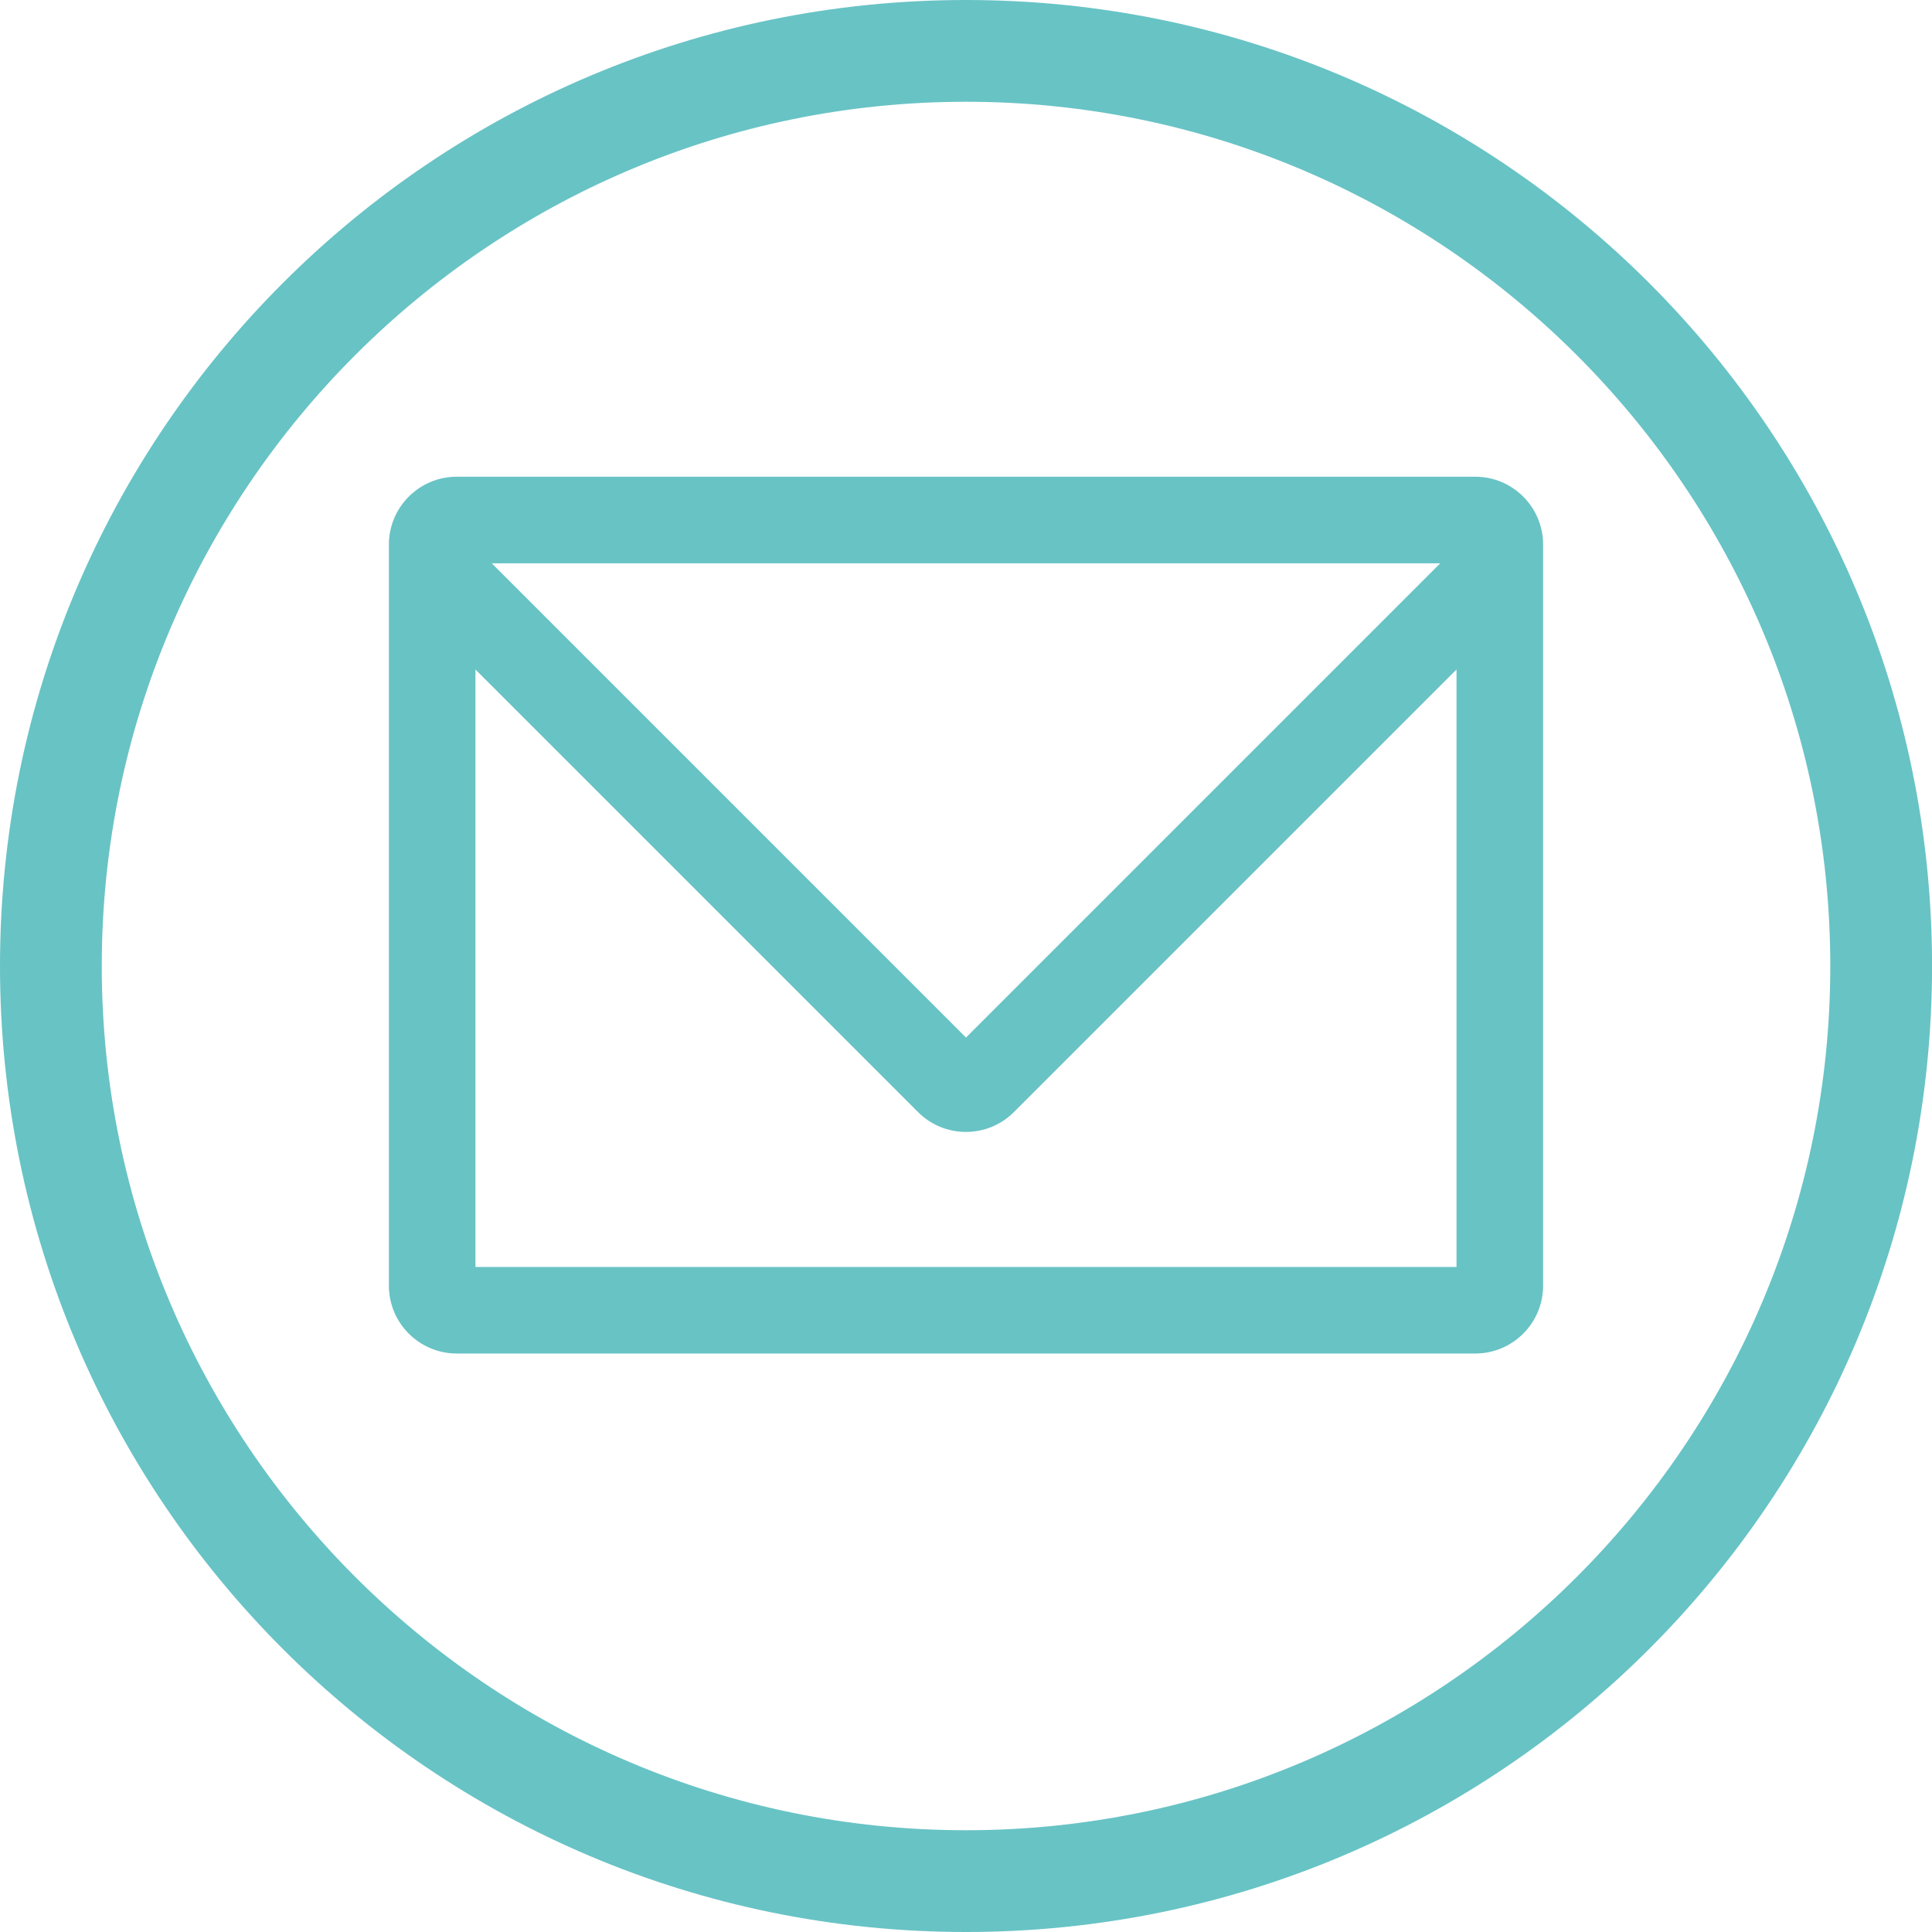
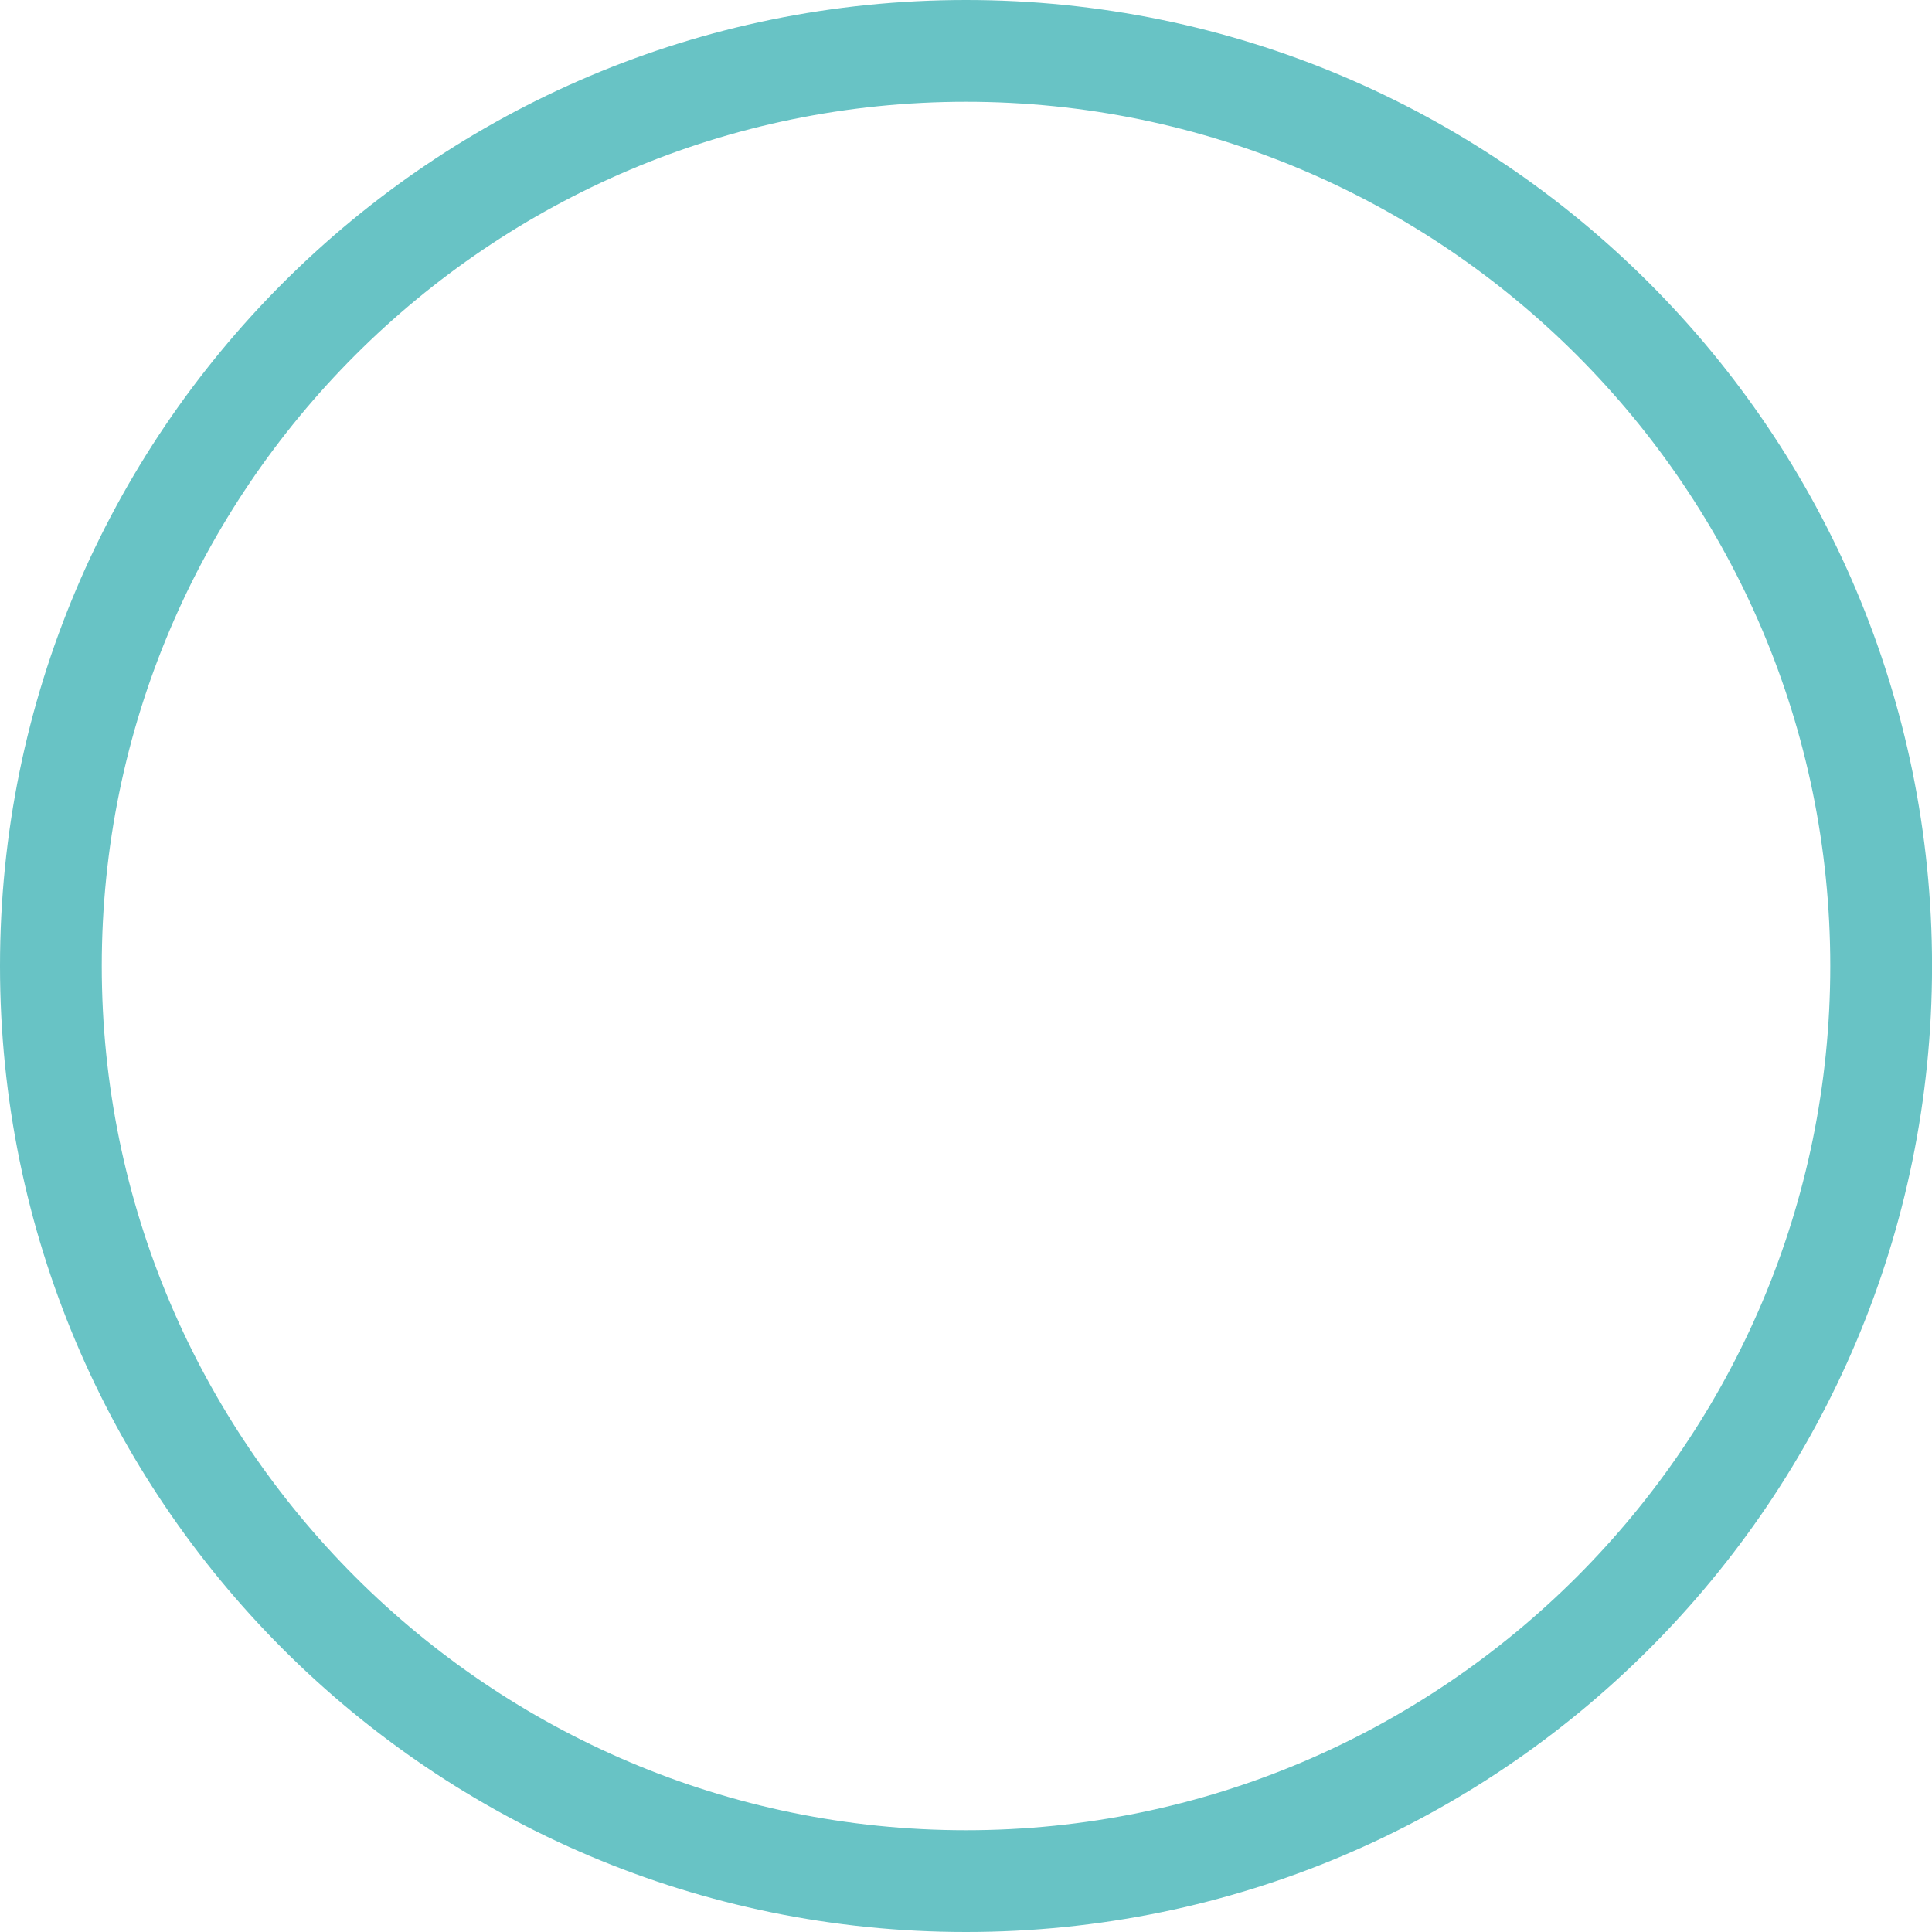
<svg xmlns="http://www.w3.org/2000/svg" id="_レイヤー_2" data-name="レイヤー 2" viewBox="0 0 37.97 37.97">
  <defs>
    <style>
      .cls-1 {
        fill: #68c3c5;
      }
    </style>
  </defs>
  <g id="_フォーム" data-name="フォーム">
    <g>
-       <path class="cls-1" d="m28.994,9.369H8.976c-.735,0-1.333.598-1.333,1.333v14.566c0,.735.598,1.333,1.333,1.333h20.018c.735,0,1.333-.598,1.333-1.333v-14.566c0-.735-.598-1.333-1.333-1.333Zm-.689,1.702l-9.32,9.32-9.32-9.32h18.64Zm-18.961,13.829v-11.742l8.697,8.697c.252.252.587.391.943.391s.691-.139.943-.391l8.698-8.698v11.743H9.345Z" />
      <path class="cls-1" d="m18.985,2c9.366,0,16.986,7.62,16.986,16.985s-7.62,16.985-16.986,16.985S2,28.351,2,18.985,9.619,2,18.985,2m0-2C8.5,0,0,8.5,0,18.985s8.5,18.985,18.985,18.985,18.986-8.5,18.986-18.985S29.47,0,18.985,0h0Z" />
    </g>
  </g>
</svg>